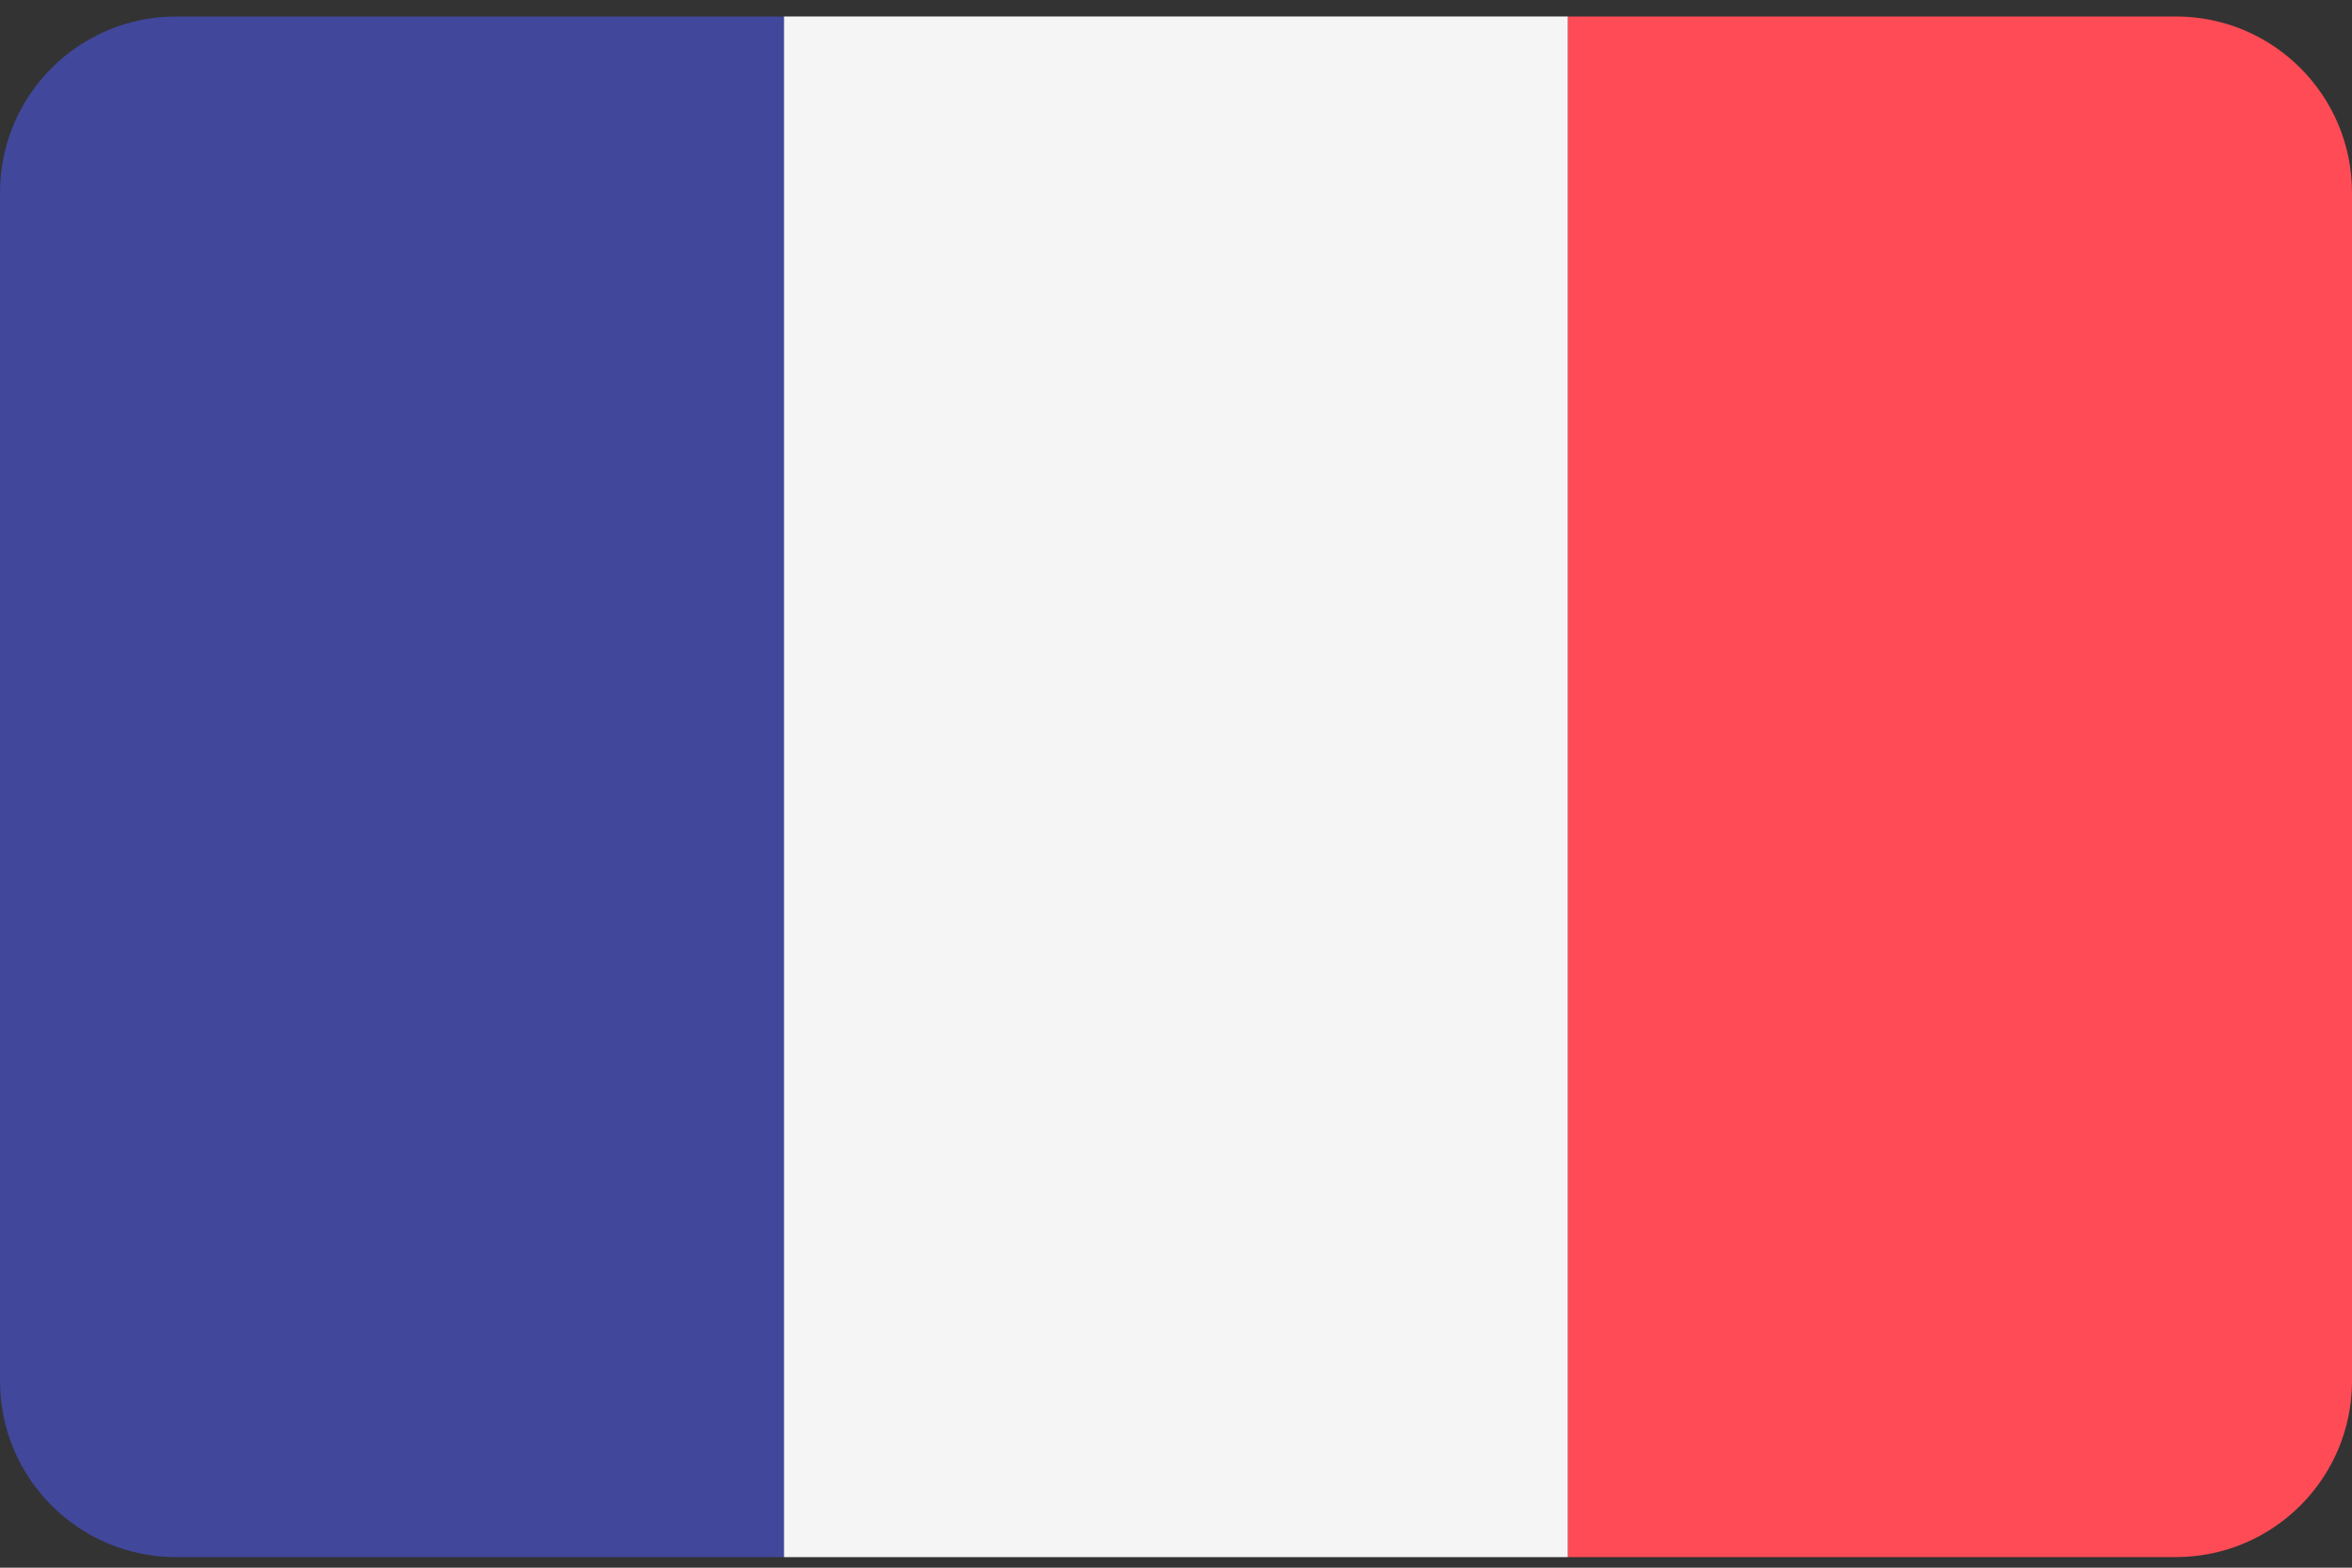
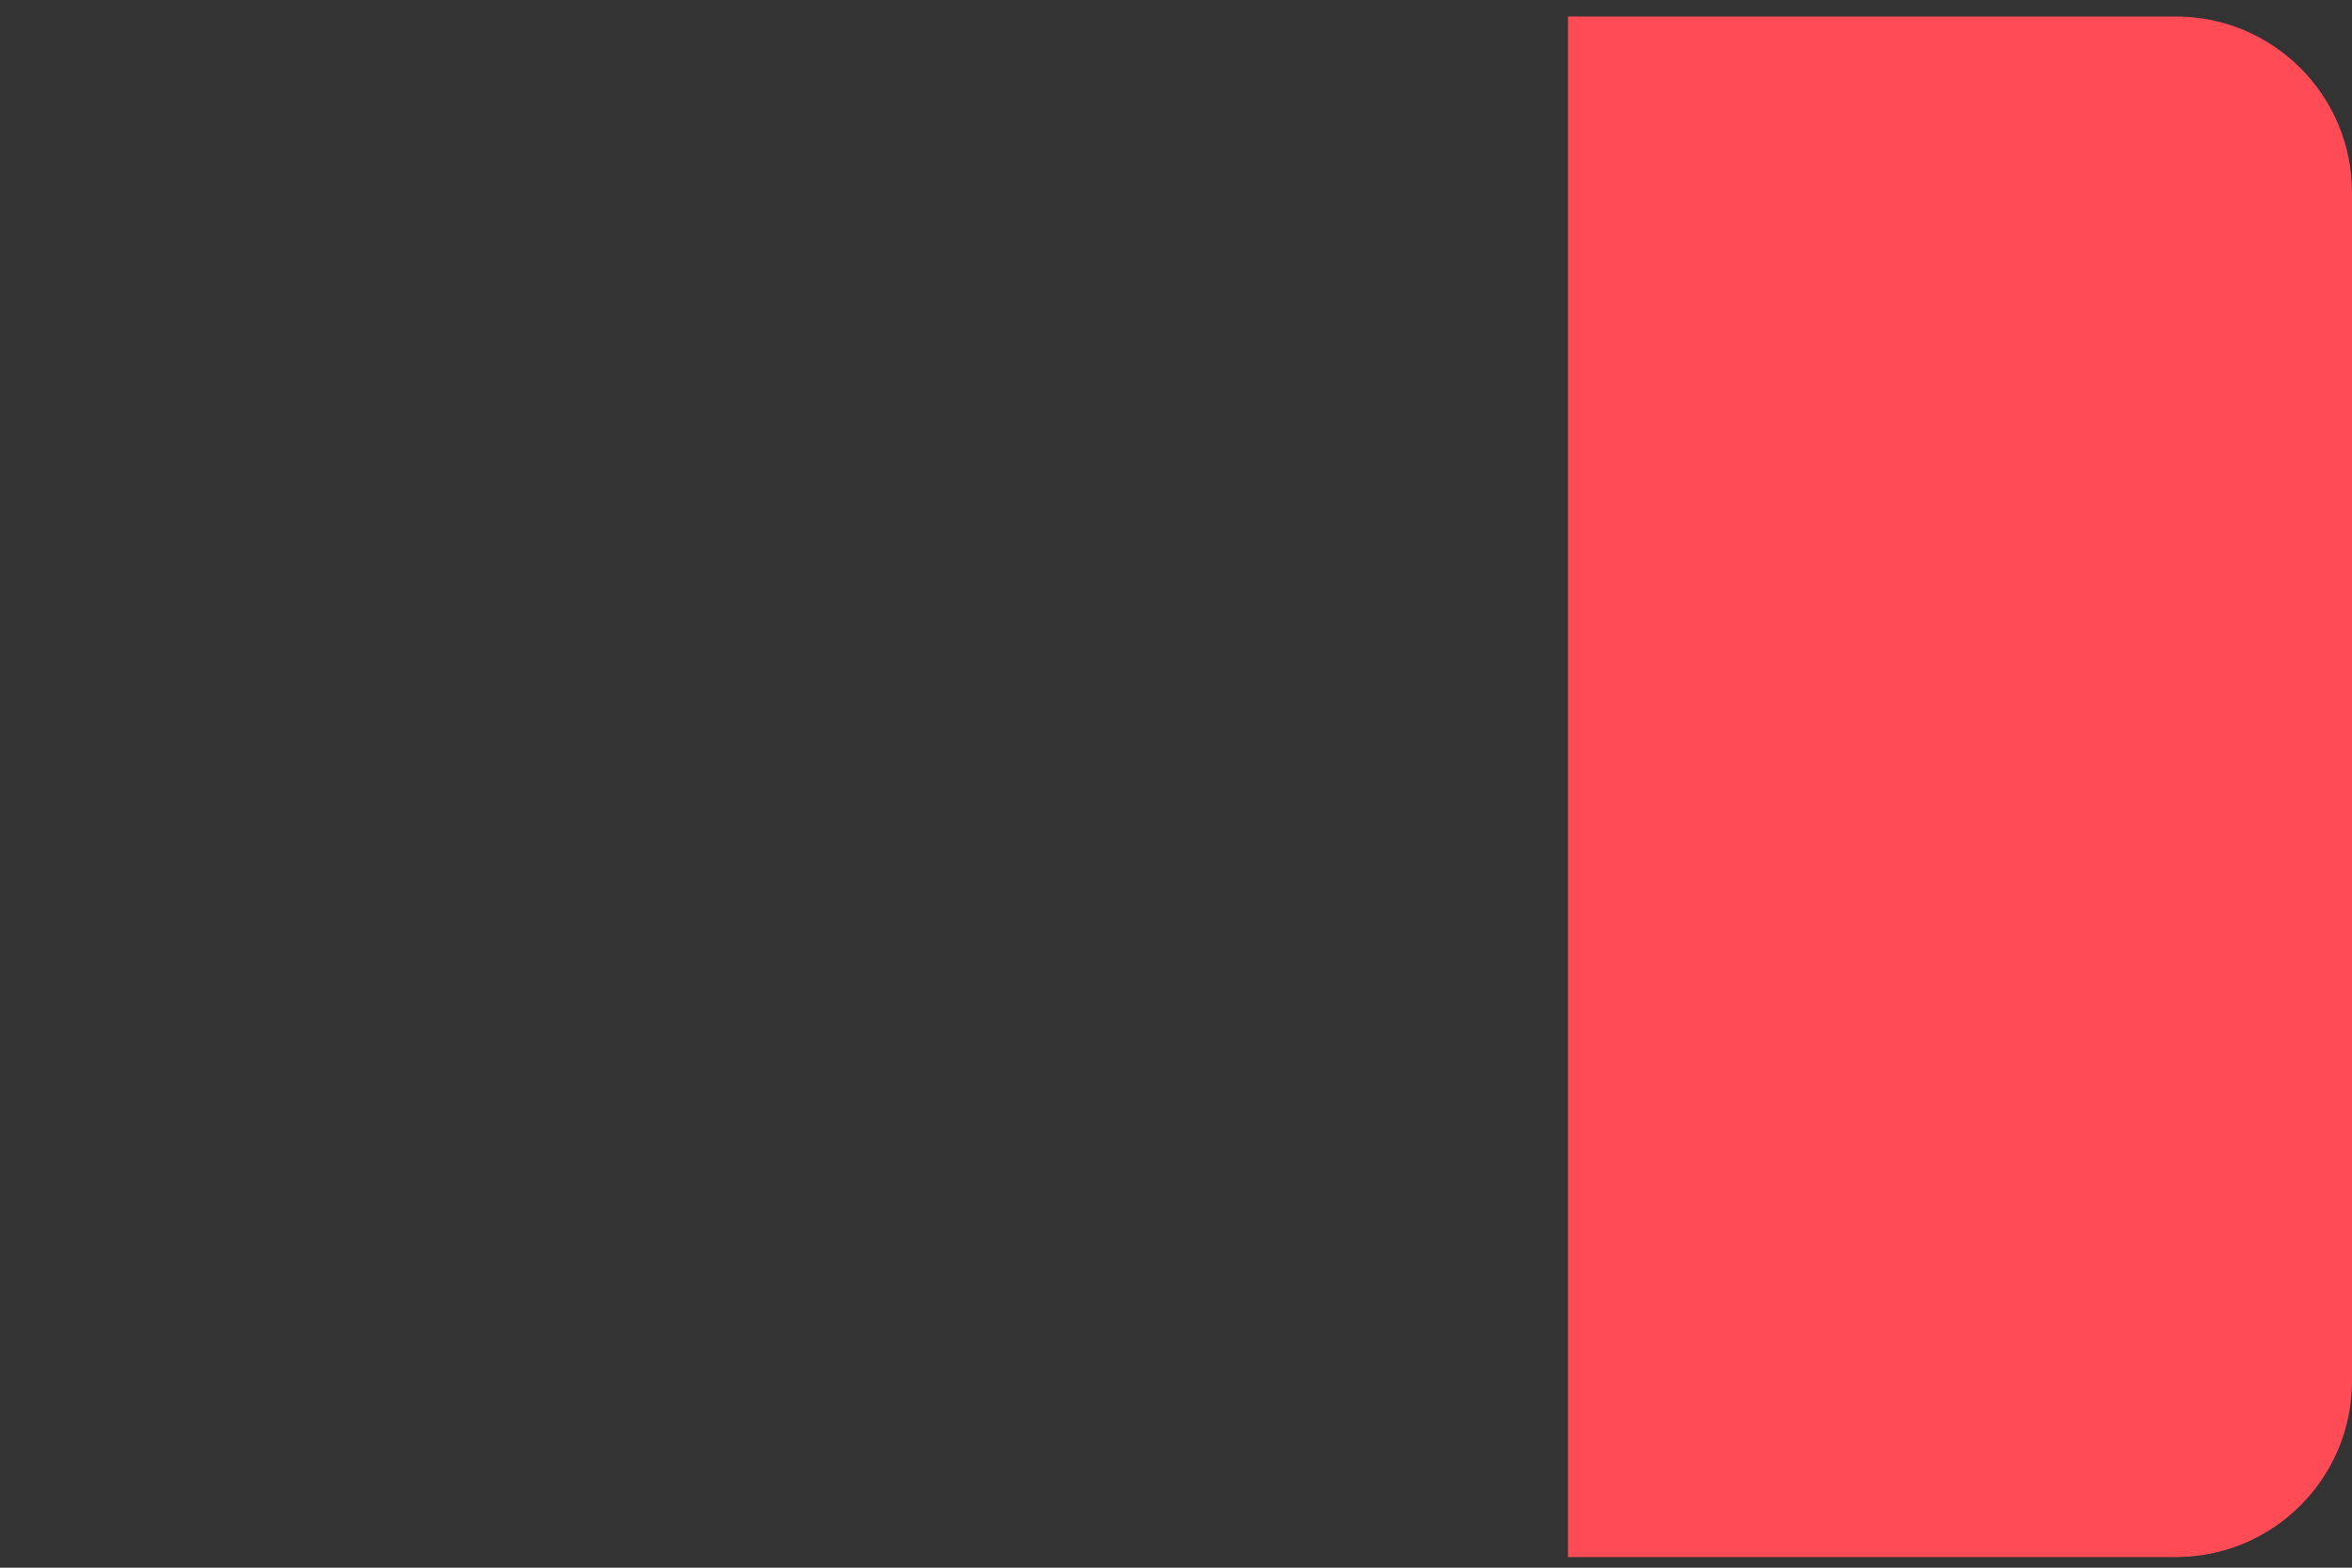
<svg xmlns="http://www.w3.org/2000/svg" width="39" height="26" viewBox="0 0 39 26" fill="none">
  <rect x="0" y="0" width="39" height="26" fill="#333333" stroke="none" />
-   <path d="M2.921 0.273C1.308 0.273 0 1.581 0 3.194V22.904C0 24.517 1.308 25.825 2.921 25.825H13V0.273H2.921Z" fill="#41479B" />
-   <path d="M26 0.273H13V25.825H26V0.273Z" fill="#F5F5F5" />
+   <path d="M26 0.273V25.825H26V0.273Z" fill="#F5F5F5" />
  <path d="M36.079 0.273H26V25.824H36.079C37.692 25.824 39 24.517 39 22.904V3.194C39 1.581 37.692 0.273 36.079 0.273Z" fill="#FF4B55" />
</svg>